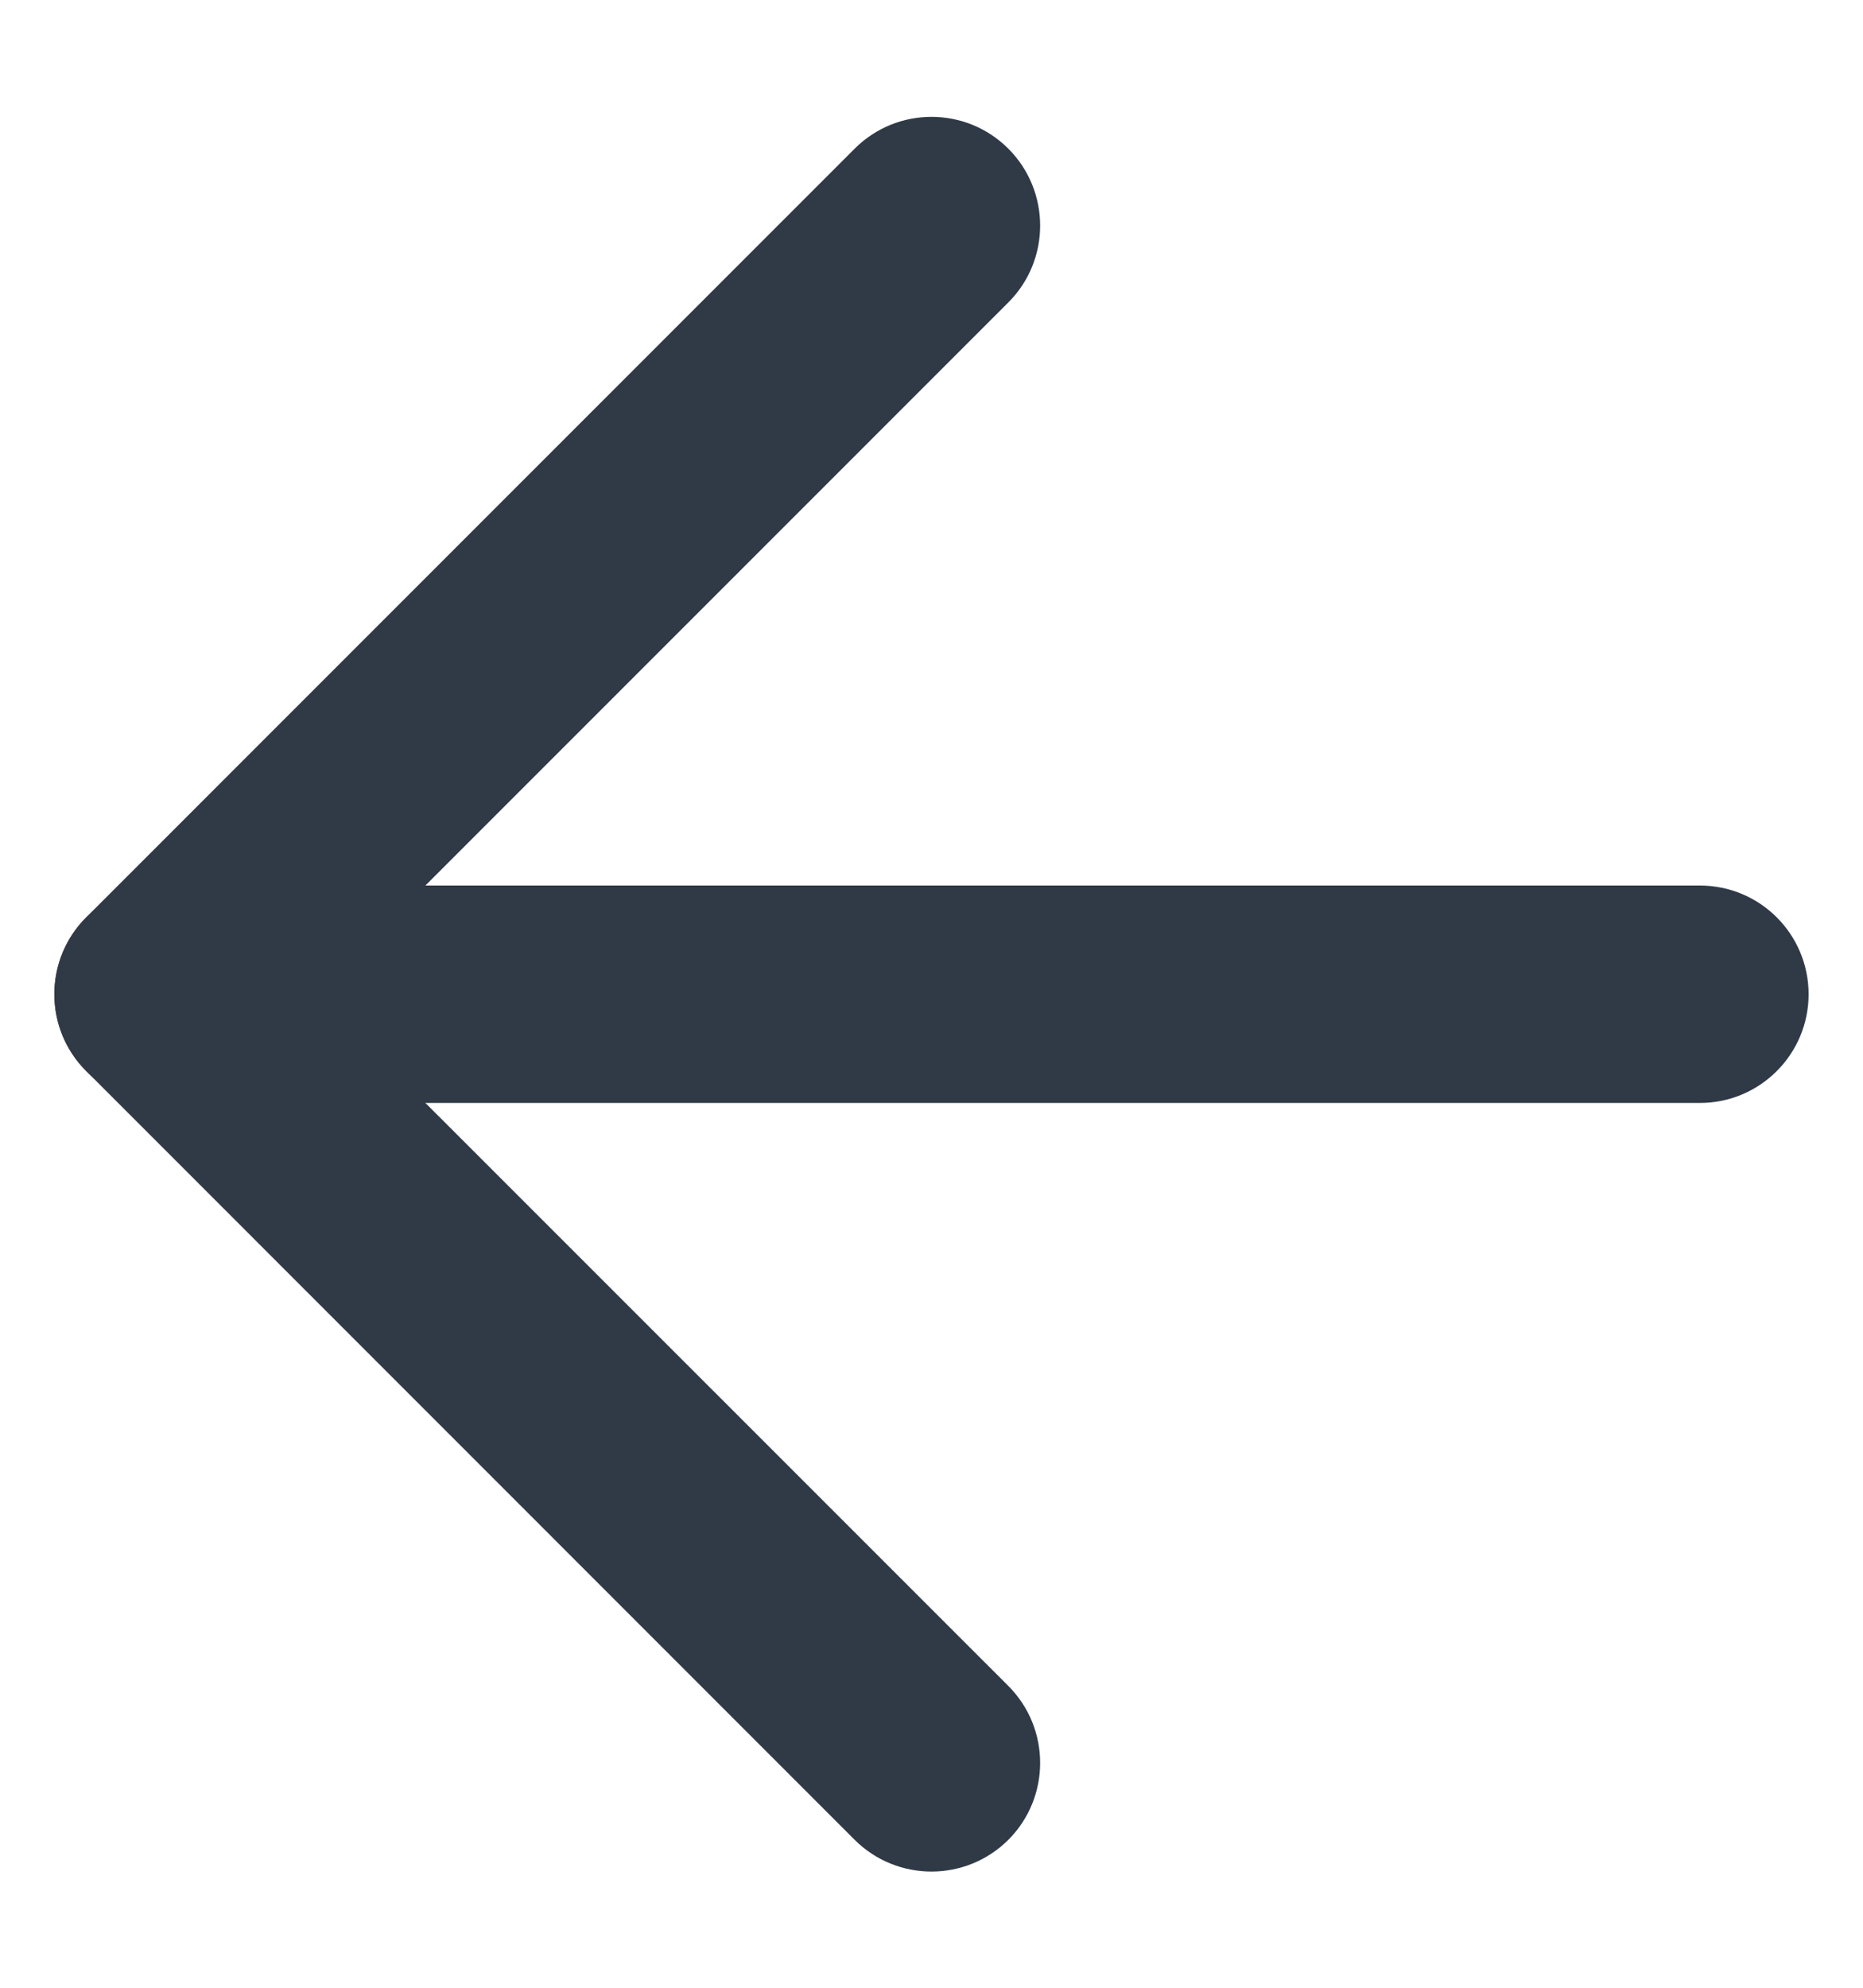
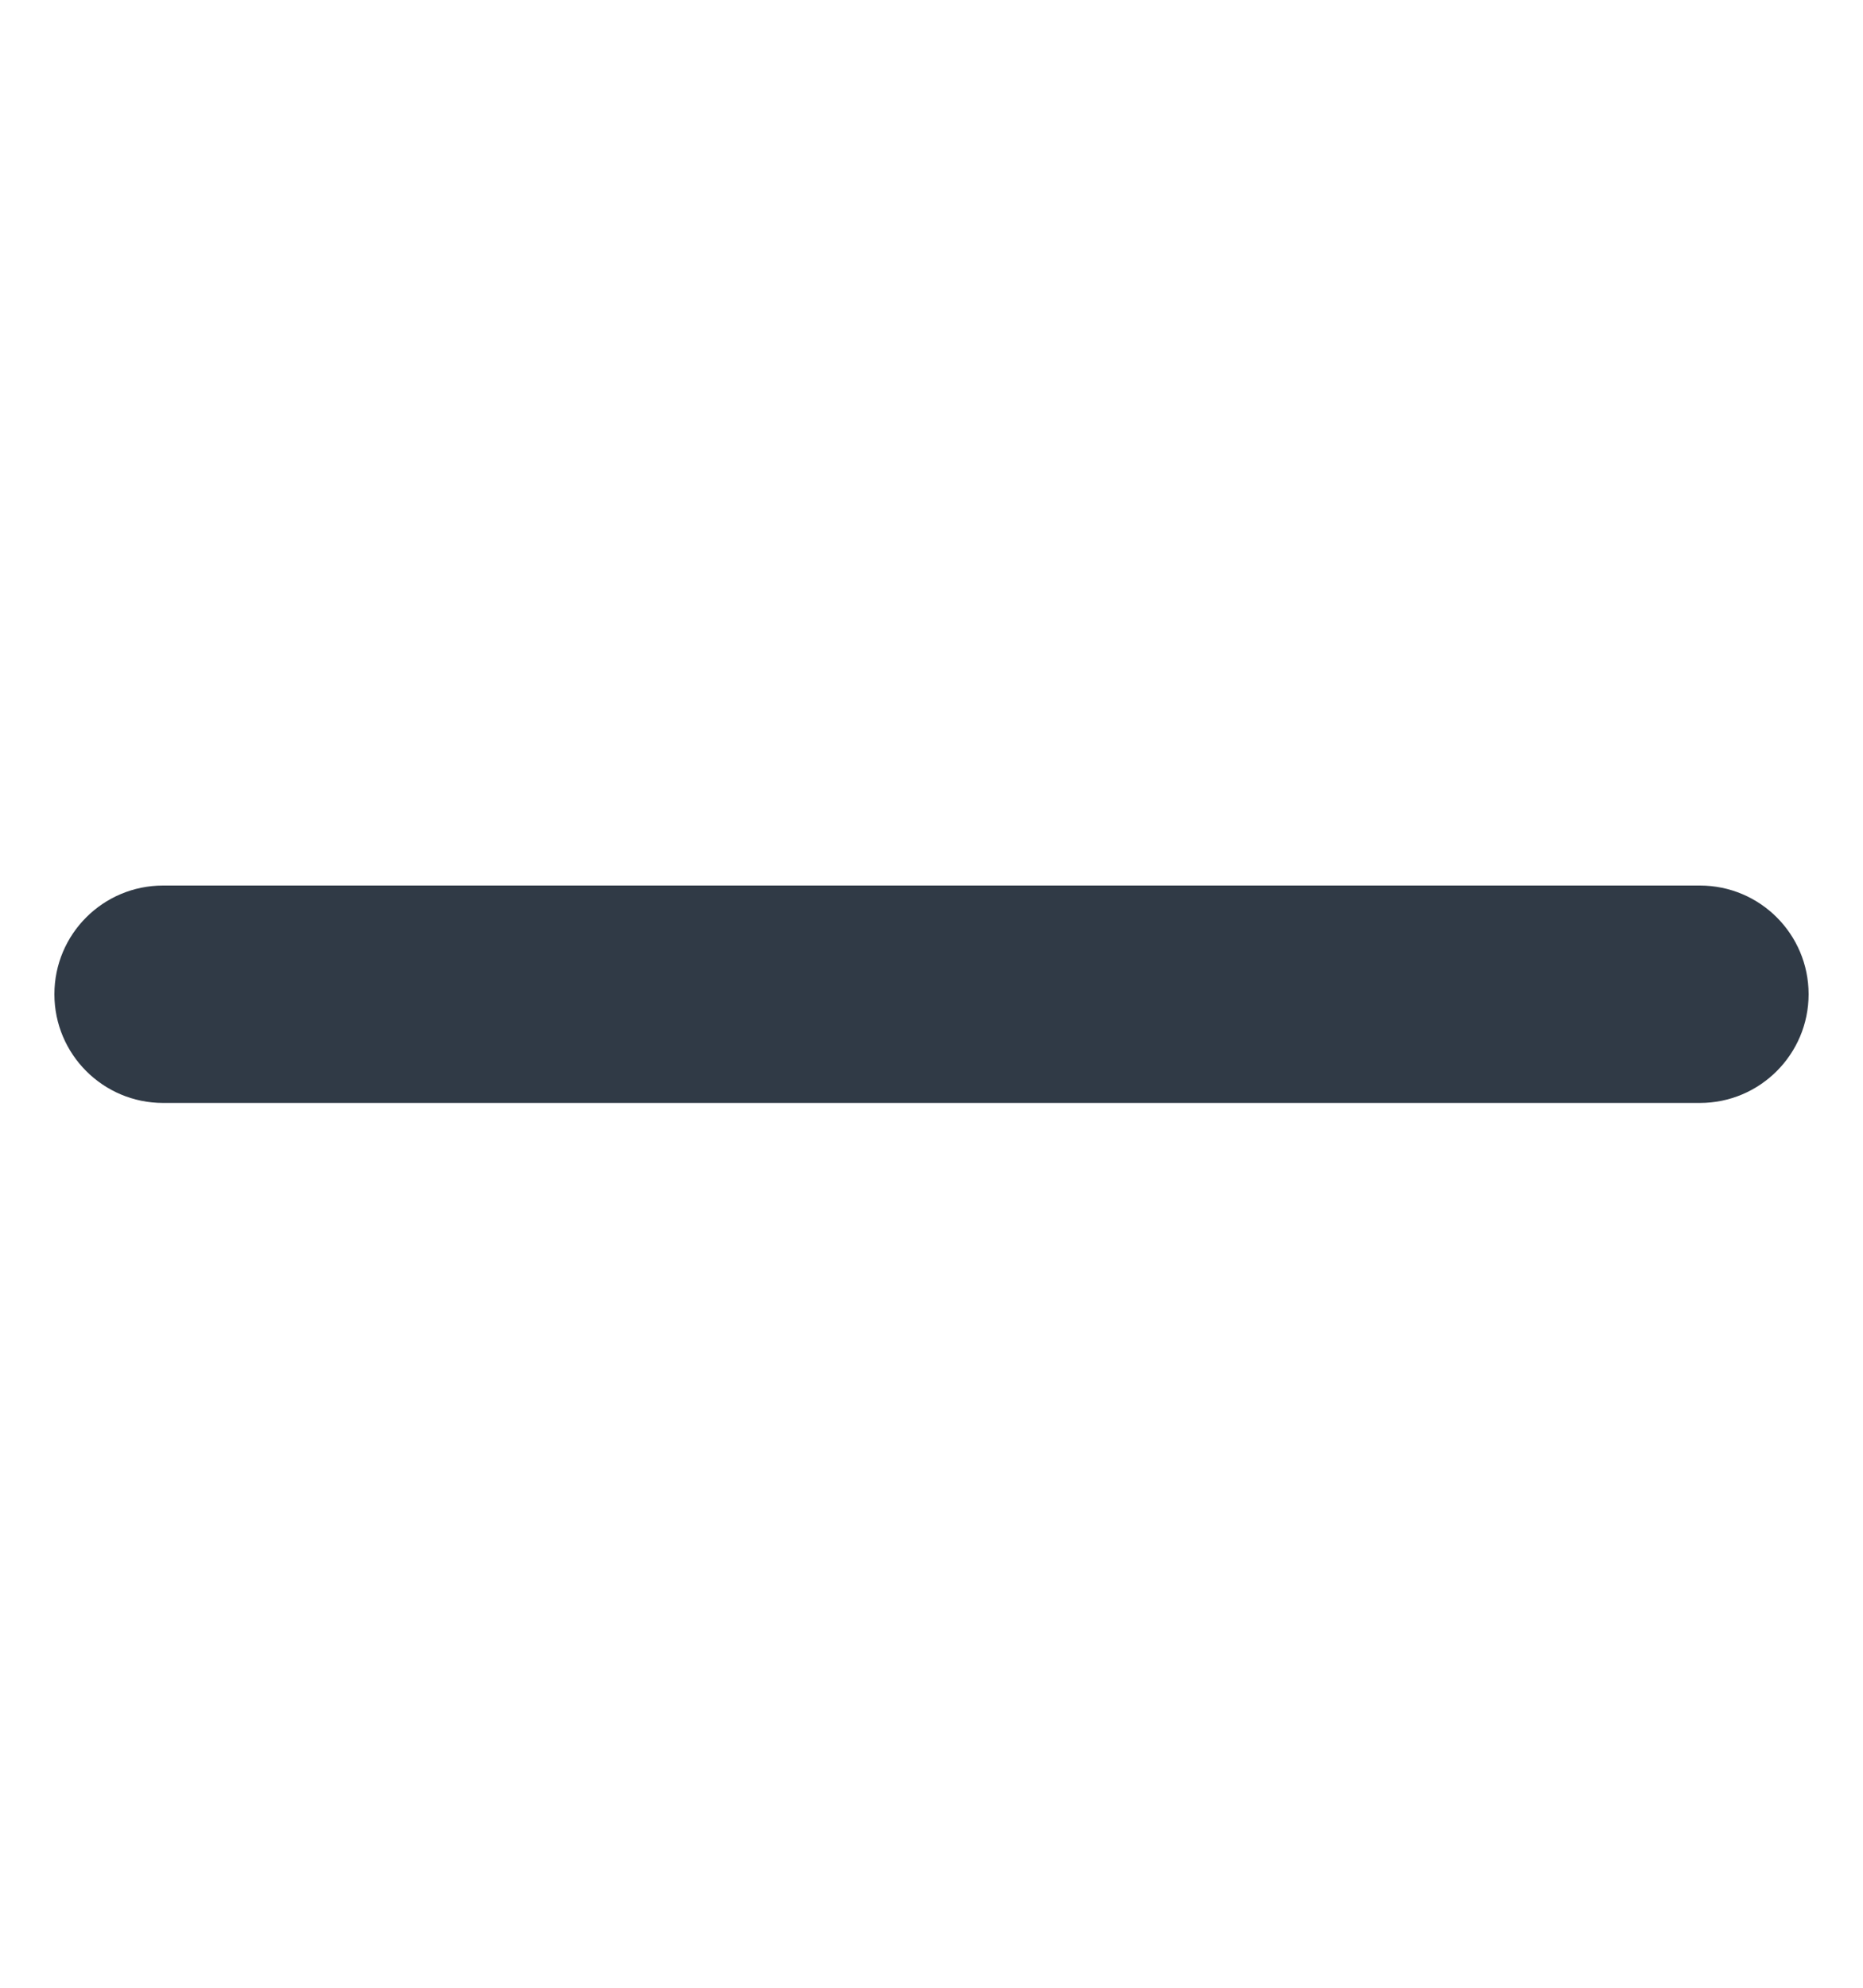
<svg xmlns="http://www.w3.org/2000/svg" width="15" height="16" viewBox="0 0 15 16" fill="none">
-   <path fill-rule="evenodd" clip-rule="evenodd" d="M0.438 8.003C0.438 8.486 0.83 8.878 1.313 8.878H13.687C14.17 8.878 14.562 8.486 14.562 8.003C14.562 7.519 14.17 7.128 13.687 7.128H1.313C0.83 7.128 0.438 7.519 0.438 8.003Z" fill="#303A46" />
-   <path fill-rule="evenodd" clip-rule="evenodd" d="M8.119 1.197C7.777 0.855 7.223 0.855 6.881 1.197L0.694 7.384C0.352 7.726 0.352 8.28 0.694 8.621L6.881 14.809C7.223 15.15 7.777 15.15 8.119 14.809C8.46 14.467 8.46 13.913 8.119 13.571L2.55 8.003L8.119 2.434C8.46 2.093 8.46 1.539 8.119 1.197Z" fill="#303A46" />
+   <path fill-rule="evenodd" clip-rule="evenodd" d="M0.438 8.003C0.438 8.486 0.83 8.878 1.313 8.878H13.687C14.17 8.878 14.562 8.486 14.562 8.003C14.562 7.519 14.17 7.128 13.687 7.128H1.313C0.83 7.128 0.438 7.519 0.438 8.003" fill="#303A46" />
</svg>